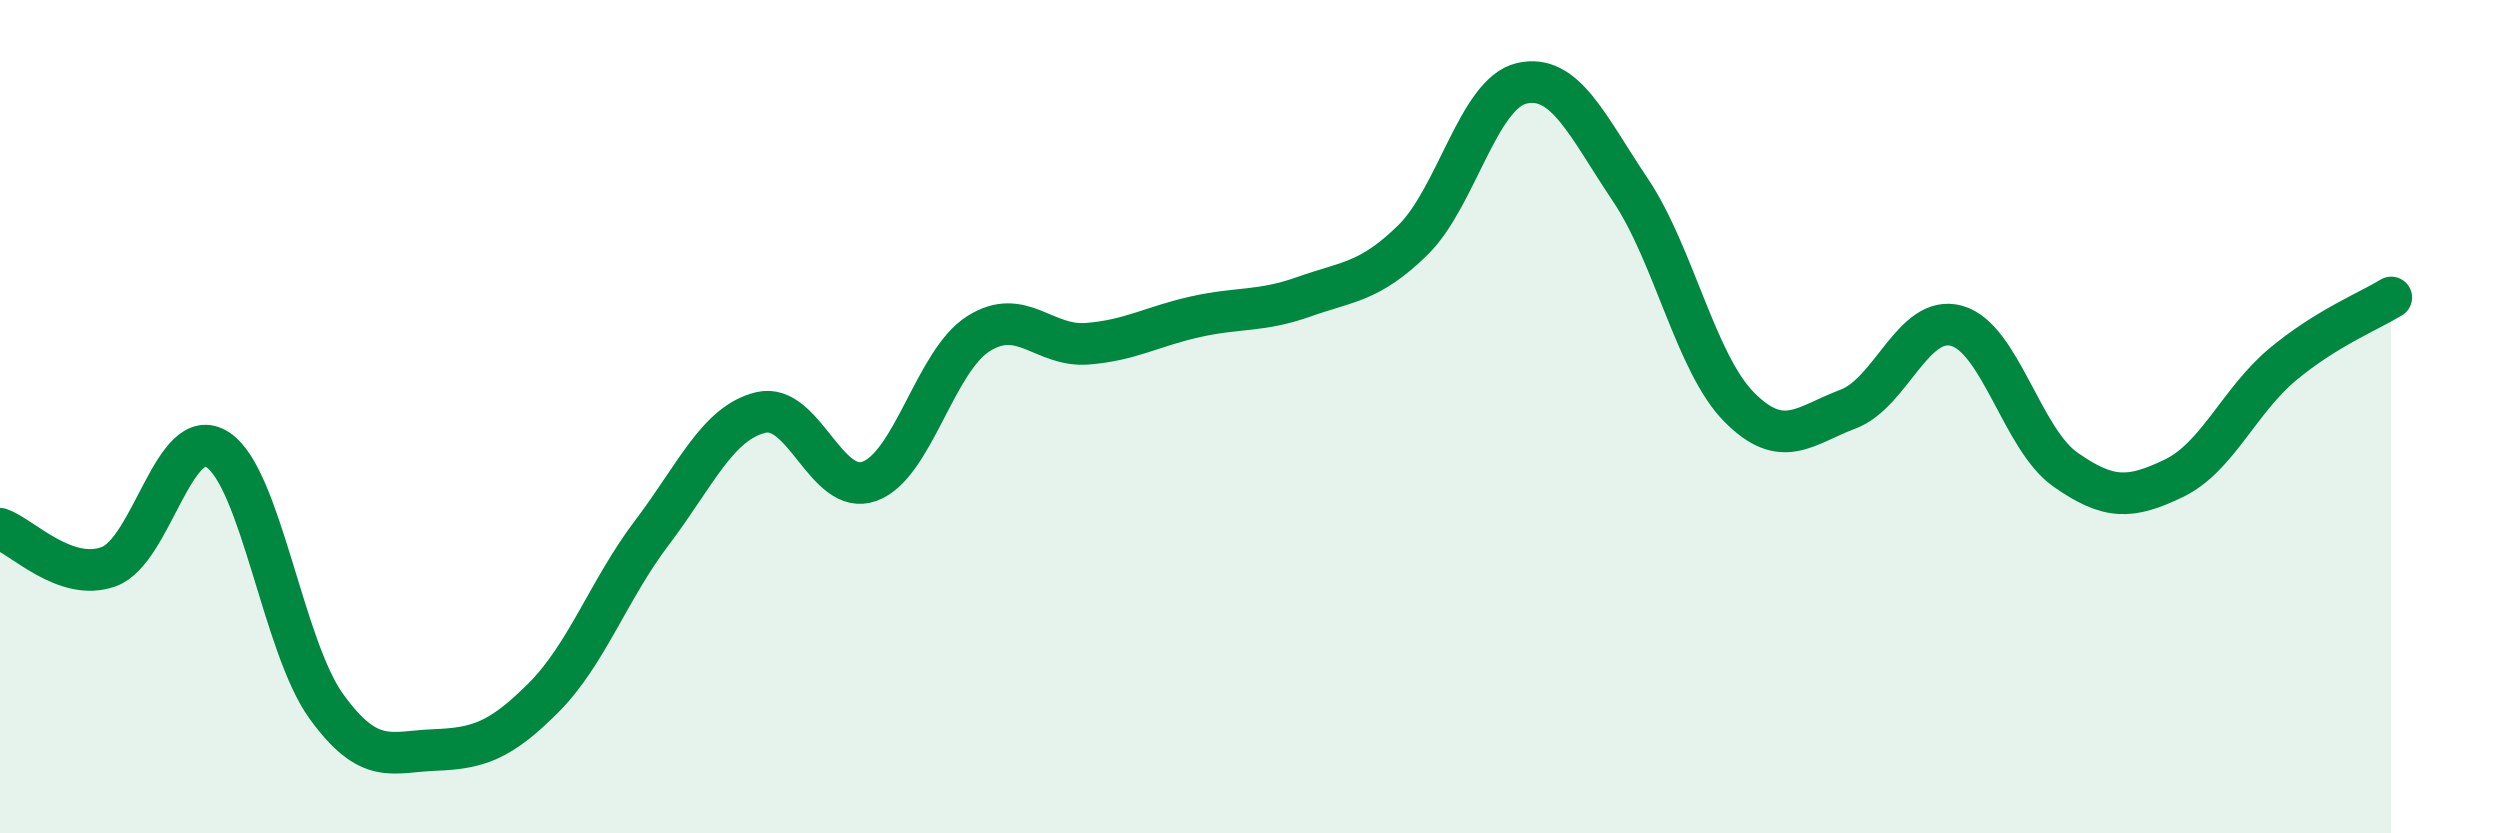
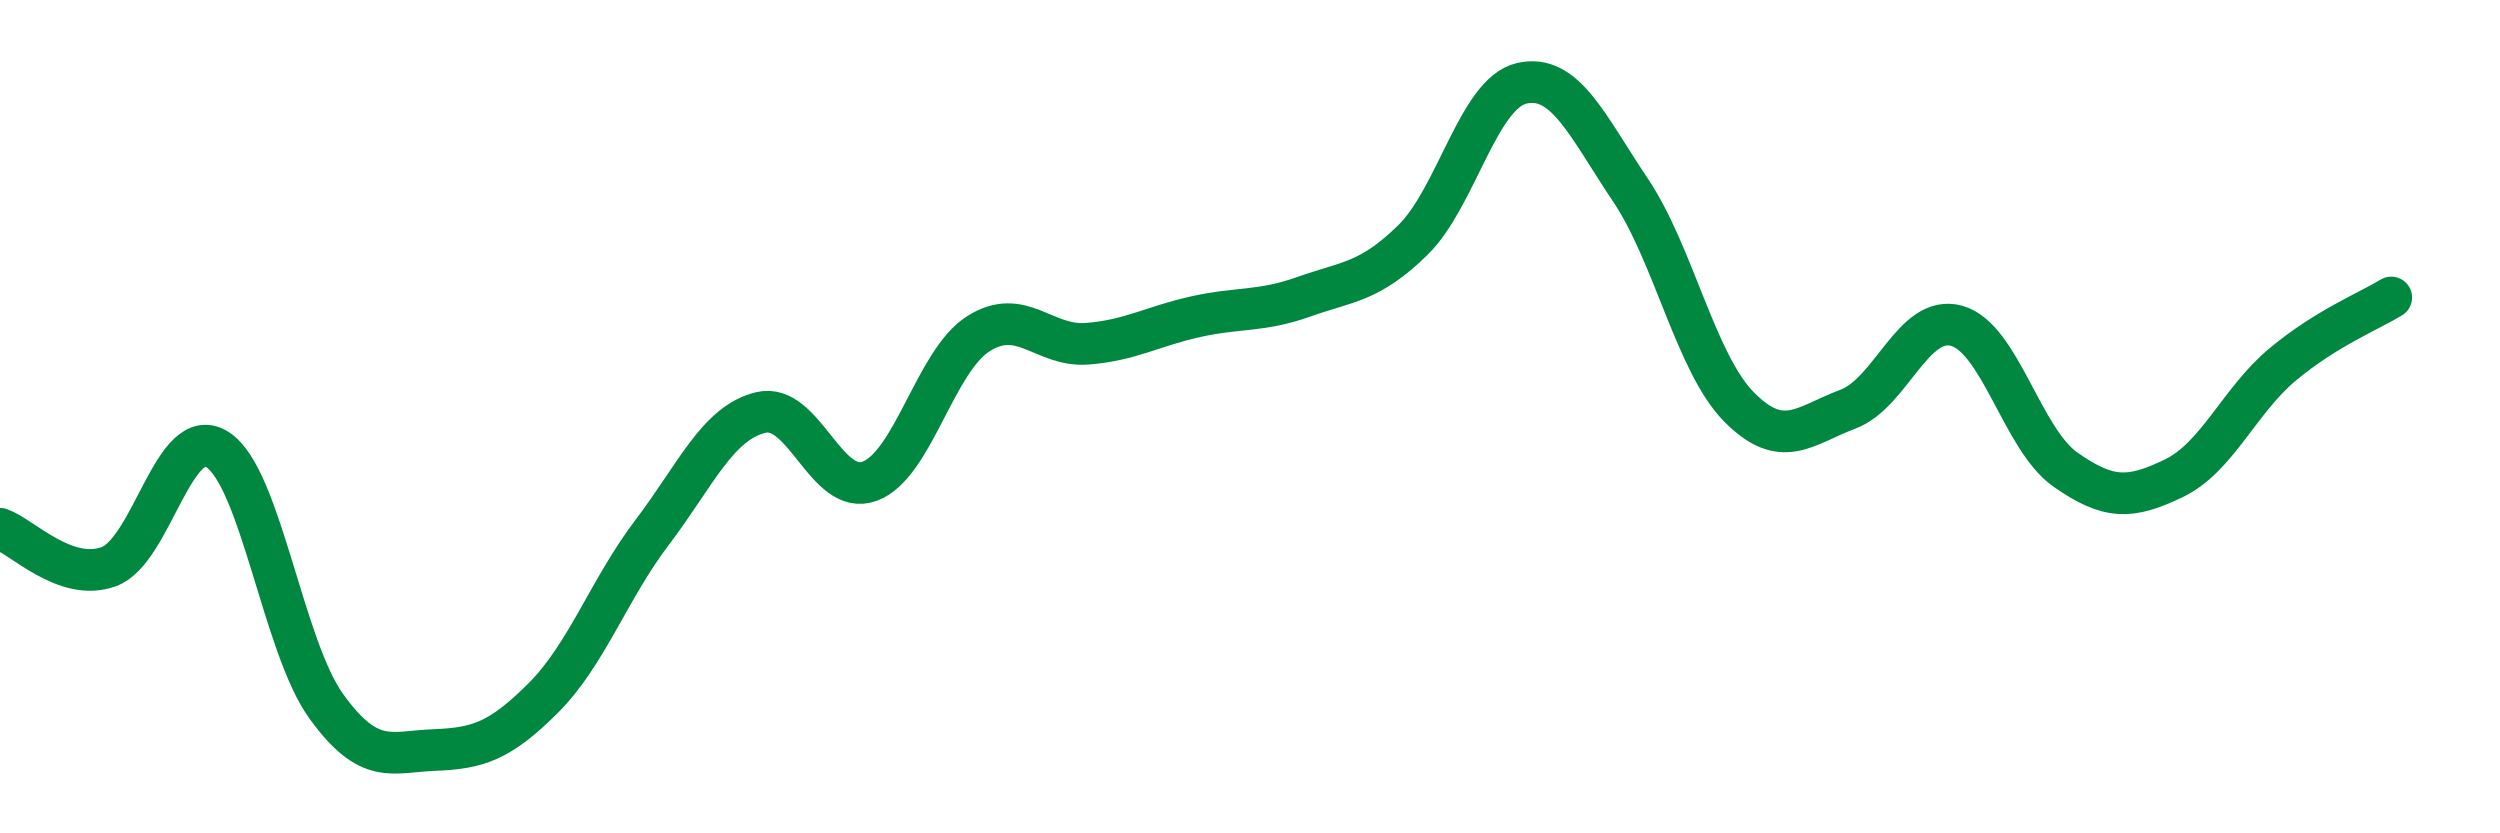
<svg xmlns="http://www.w3.org/2000/svg" width="60" height="20" viewBox="0 0 60 20">
-   <path d="M 0,12.69 C 0.52,12.87 1.57,13.98 2.61,13.6 C 3.65,13.22 4.18,10.12 5.22,10.79 C 6.26,11.46 6.79,15.51 7.83,16.95 C 8.87,18.39 9.39,18.04 10.43,18 C 11.47,17.96 12,17.79 13.04,16.75 C 14.08,15.71 14.61,14.15 15.65,12.78 C 16.69,11.41 17.22,10.15 18.26,9.9 C 19.3,9.65 19.83,11.93 20.87,11.55 C 21.91,11.17 22.44,8.67 23.48,8.01 C 24.52,7.35 25.05,8.33 26.09,8.25 C 27.13,8.17 27.66,7.83 28.7,7.6 C 29.74,7.37 30.26,7.49 31.3,7.12 C 32.34,6.75 32.87,6.78 33.91,5.76 C 34.95,4.74 35.48,2.24 36.52,2 C 37.56,1.76 38.09,3.01 39.13,4.56 C 40.17,6.11 40.7,8.72 41.74,9.77 C 42.78,10.82 43.31,10.21 44.35,9.82 C 45.39,9.43 45.92,7.53 46.96,7.82 C 48,8.11 48.53,10.54 49.57,11.27 C 50.61,12 51.13,11.98 52.17,11.48 C 53.21,10.98 53.74,9.62 54.78,8.75 C 55.82,7.88 56.87,7.46 57.39,7.14L57.39 20L0 20Z" fill="#008740" opacity="0.1" stroke-linecap="round" stroke-linejoin="round" />
  <path d="M 0,12.69 C 0.52,12.87 1.57,13.98 2.61,13.6 C 3.65,13.22 4.18,10.12 5.22,10.79 C 6.26,11.46 6.79,15.51 7.83,16.95 C 8.87,18.39 9.39,18.04 10.43,18 C 11.47,17.96 12,17.79 13.04,16.75 C 14.08,15.71 14.61,14.15 15.65,12.78 C 16.69,11.41 17.22,10.15 18.26,9.9 C 19.3,9.65 19.83,11.93 20.87,11.55 C 21.91,11.17 22.44,8.67 23.48,8.01 C 24.52,7.35 25.05,8.33 26.09,8.25 C 27.13,8.17 27.66,7.83 28.7,7.6 C 29.74,7.37 30.26,7.49 31.3,7.12 C 32.34,6.75 32.87,6.78 33.91,5.76 C 34.95,4.74 35.48,2.24 36.52,2 C 37.56,1.76 38.09,3.01 39.13,4.56 C 40.17,6.11 40.7,8.72 41.74,9.77 C 42.78,10.82 43.31,10.21 44.35,9.82 C 45.39,9.43 45.92,7.53 46.96,7.82 C 48,8.11 48.53,10.54 49.57,11.27 C 50.61,12 51.13,11.98 52.17,11.48 C 53.21,10.98 53.74,9.62 54.78,8.75 C 55.82,7.88 56.87,7.46 57.39,7.14" stroke="#008740" stroke-width="1" fill="none" stroke-linecap="round" stroke-linejoin="round" />
</svg>